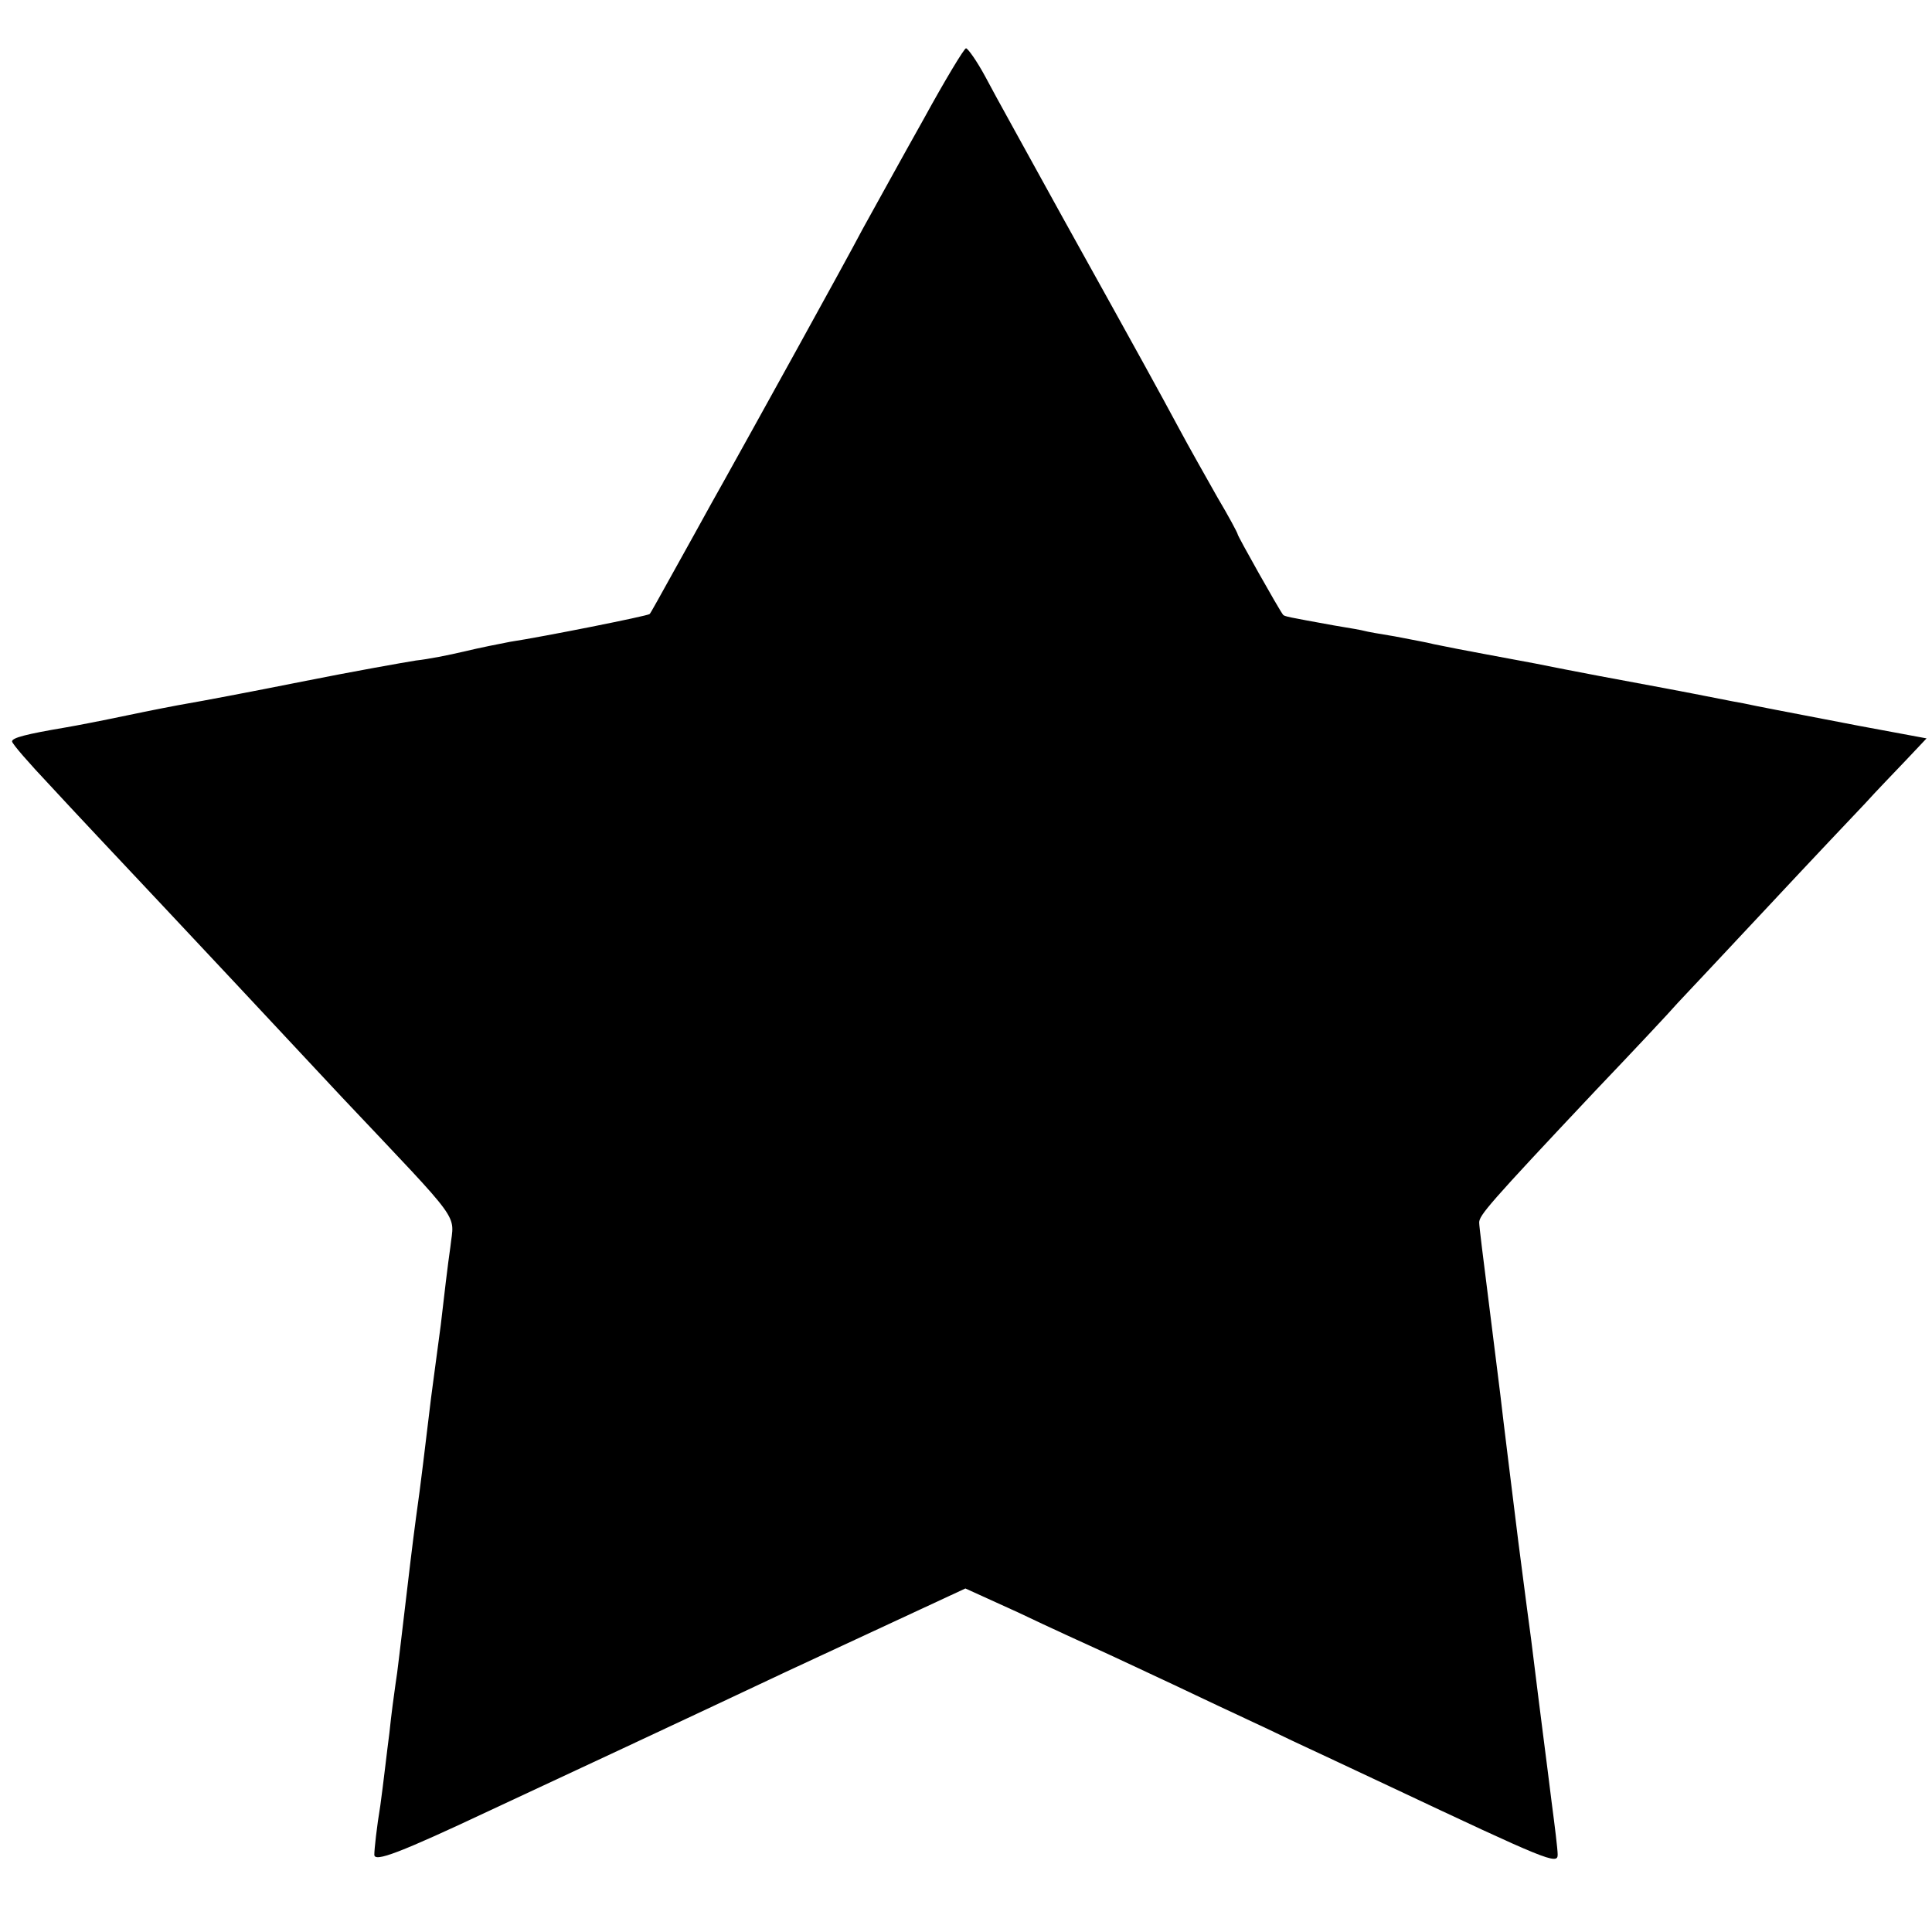
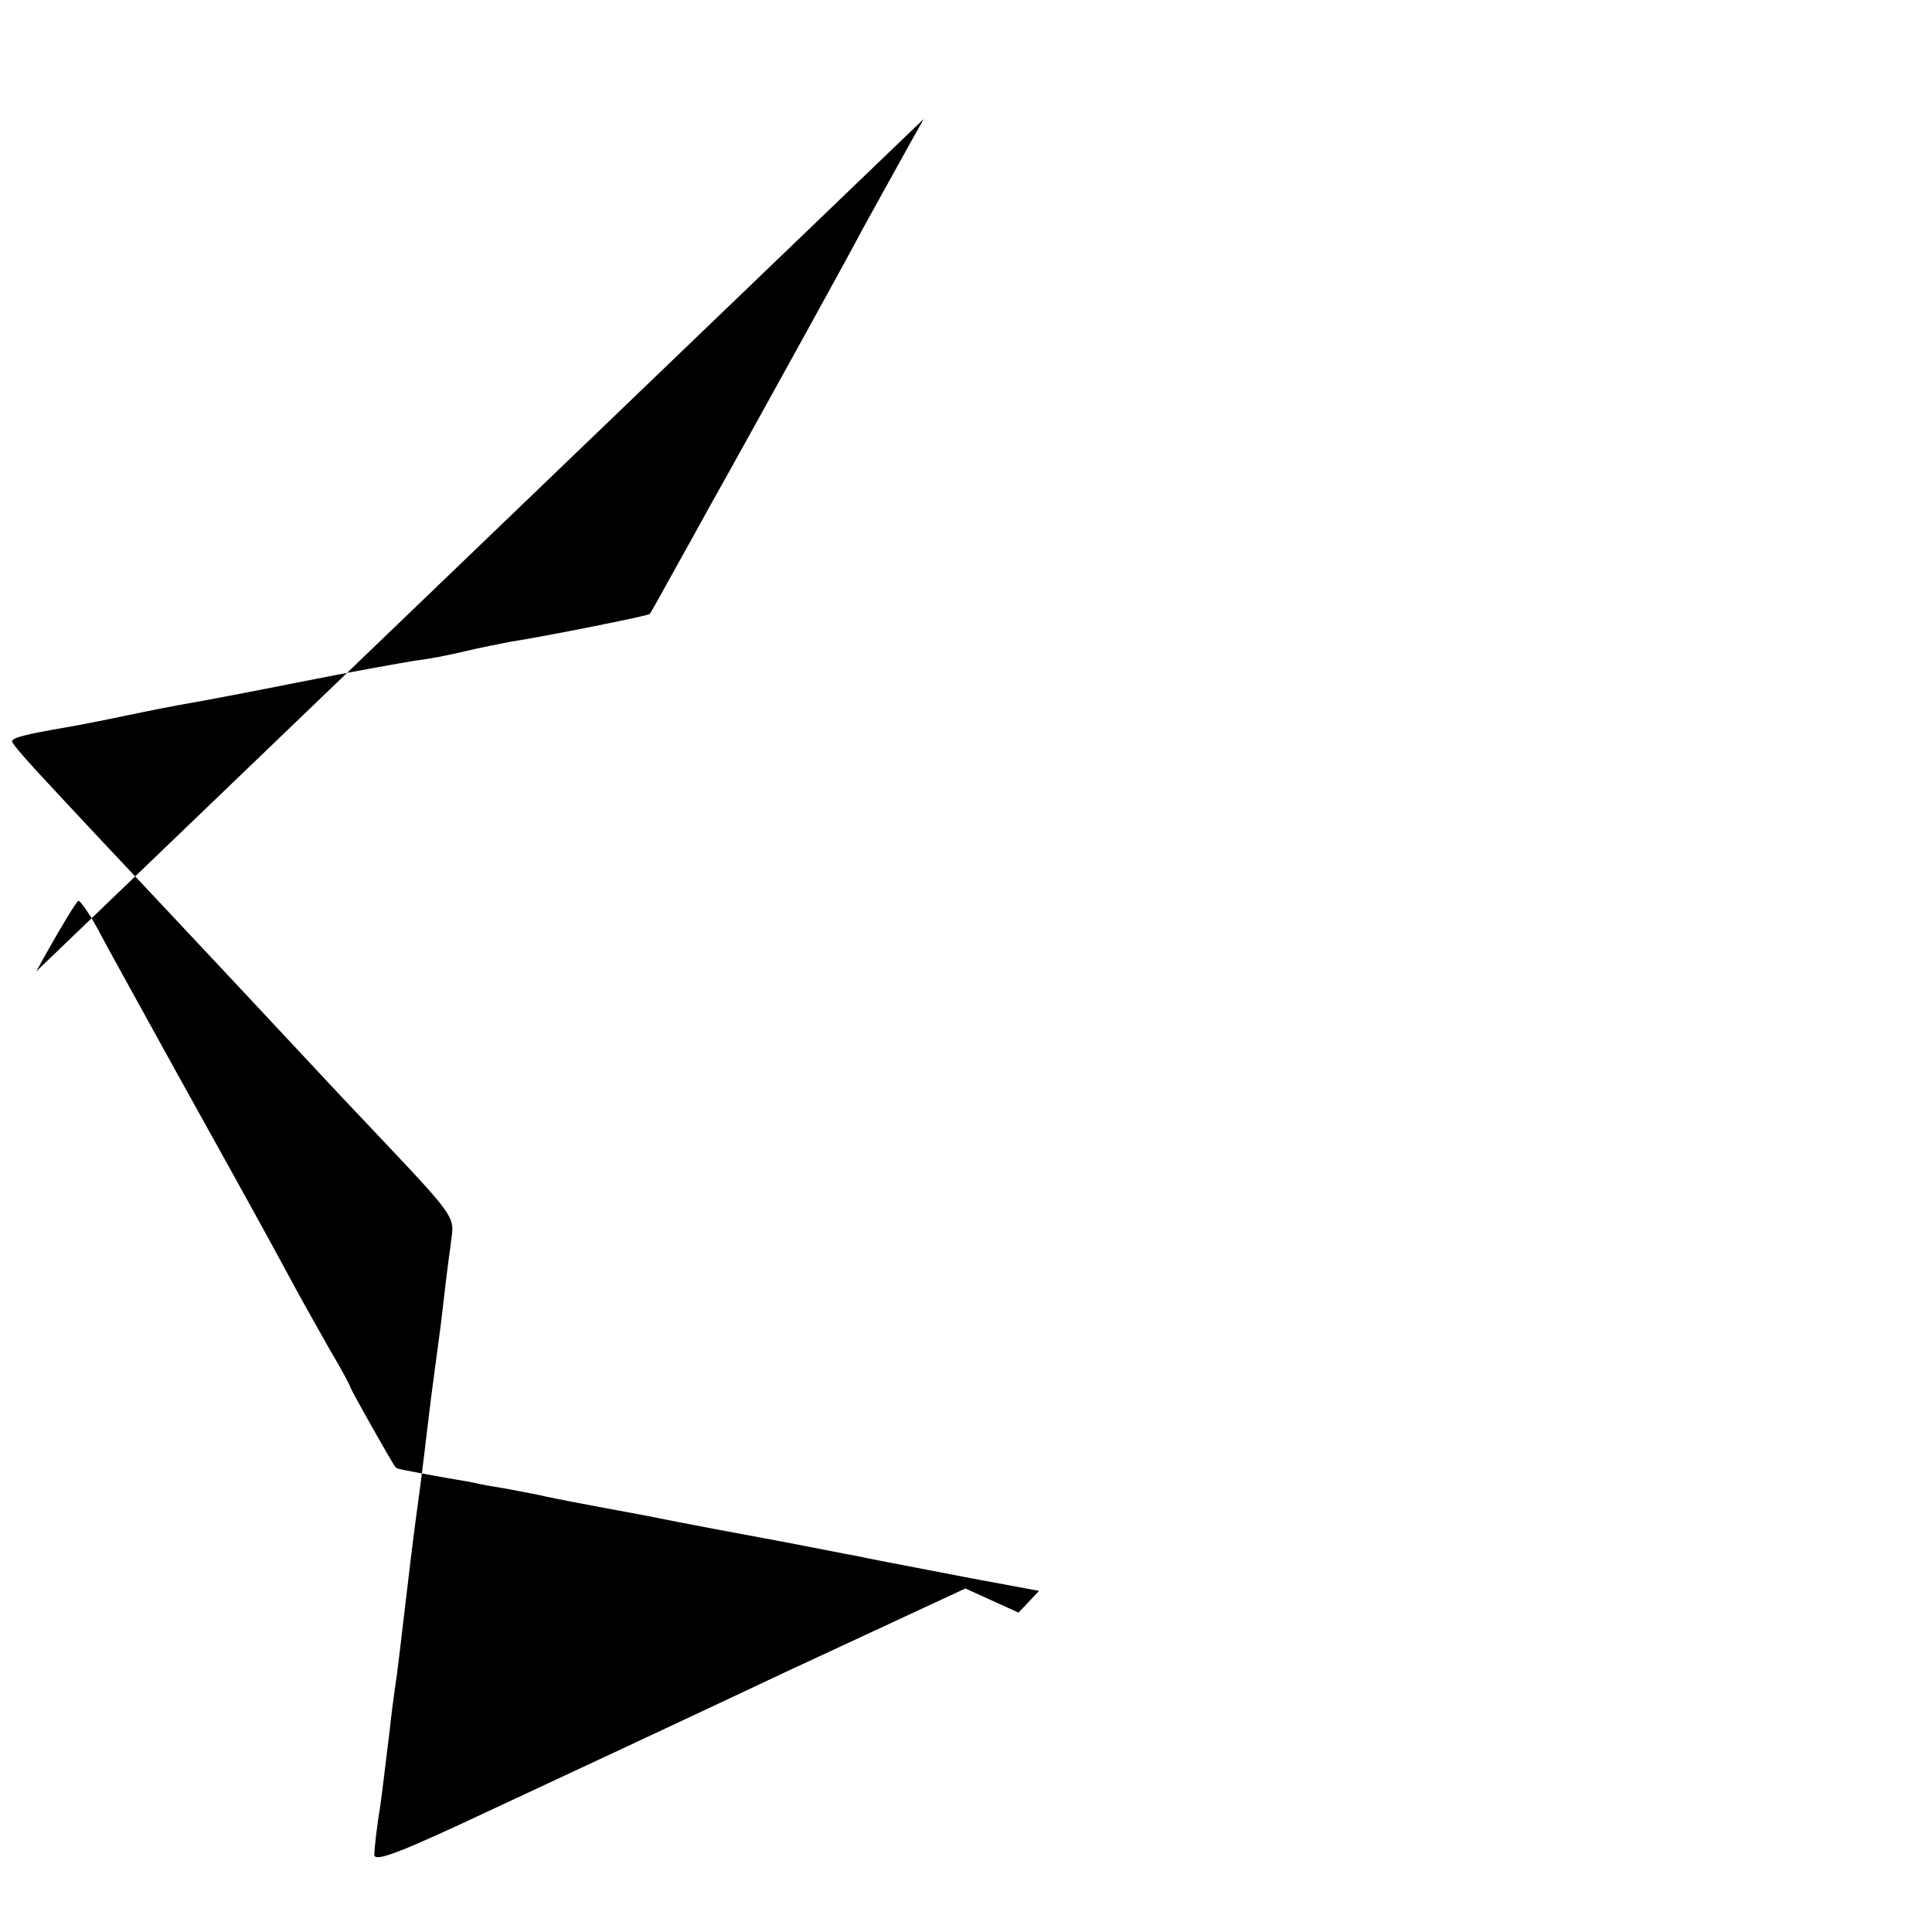
<svg xmlns="http://www.w3.org/2000/svg" version="1.0" width="320pt" height="320pt" viewBox="0 0 320 320" preserveAspectRatio="xMidYMid meet">
  <g transform="translate(0,320) scale(0.1,-0.1)" fill="#000000" stroke="none">
-     <path d="M1530 3003 c-36 -64 -81 -146 -101 -182 -31 -59 -185 -337 -229 -416 -9 -16 -32 -57 -50 -90 -65 -117 -72 -130 -74 -132 -2 -3 -178 -38 -231 -46 -16 -3 -51 -10 -76 -16 -25 -6 -61 -13 -80 -15 -19 -3 -104 -18 -189 -35 -85 -17 -170 -33 -188 -36 -18 -3 -64 -12 -102 -20 -38 -8 -84 -17 -102 -20 -65 -11 -88 -17 -88 -23 0 -4 29 -37 63 -73 34 -37 114 -122 177 -189 123 -131 135 -144 306 -327 204 -216 186 -191 180 -248 -4 -27 -11 -86 -16 -130 -6 -44 -13 -98 -16 -120 -13 -108 -16 -132 -19 -155 -2 -14 -9 -65 -15 -115 -20 -167 -21 -180 -25 -205 -2 -14 -7 -50 -10 -80 -4 -30 -10 -84 -15 -120 -6 -36 -10 -73 -10 -82 0 -13 42 3 193 74 105 49 326 152 489 229 l297 138 88 -40 c48 -23 116 -54 149 -69 34 -16 99 -46 145 -68 46 -22 118 -55 159 -75 41 -19 113 -53 160 -75 263 -124 280 -131 280 -114 0 9 -5 49 -10 87 -10 81 -14 108 -34 270 -9 66 -18 138 -21 160 -10 81 -25 201 -30 245 -3 25 -12 97 -20 160 -8 63 -15 119 -15 125 0 12 15 30 193 219 62 65 123 130 136 145 13 14 81 86 150 160 69 74 141 150 160 170 18 20 49 52 68 72 l34 36 -113 21 c-140 27 -162 31 -190 37 -13 2 -71 14 -130 25 -60 11 -156 29 -215 41 -60 11 -117 22 -128 24 -11 2 -29 6 -40 8 -11 3 -40 8 -65 13 -25 4 -47 8 -50 9 -3 1 -25 5 -50 9 -77 14 -83 15 -85 18 -7 9 -75 130 -75 133 0 2 -15 30 -34 62 -18 32 -47 83 -63 113 -35 65 -58 107 -193 350 -56 102 -114 206 -128 233 -14 26 -29 47 -32 47 -3 0 -35 -53 -70 -117z" />
+     <path d="M1530 3003 c-36 -64 -81 -146 -101 -182 -31 -59 -185 -337 -229 -416 -9 -16 -32 -57 -50 -90 -65 -117 -72 -130 -74 -132 -2 -3 -178 -38 -231 -46 -16 -3 -51 -10 -76 -16 -25 -6 -61 -13 -80 -15 -19 -3 -104 -18 -189 -35 -85 -17 -170 -33 -188 -36 -18 -3 -64 -12 -102 -20 -38 -8 -84 -17 -102 -20 -65 -11 -88 -17 -88 -23 0 -4 29 -37 63 -73 34 -37 114 -122 177 -189 123 -131 135 -144 306 -327 204 -216 186 -191 180 -248 -4 -27 -11 -86 -16 -130 -6 -44 -13 -98 -16 -120 -13 -108 -16 -132 -19 -155 -2 -14 -9 -65 -15 -115 -20 -167 -21 -180 -25 -205 -2 -14 -7 -50 -10 -80 -4 -30 -10 -84 -15 -120 -6 -36 -10 -73 -10 -82 0 -13 42 3 193 74 105 49 326 152 489 229 l297 138 88 -40 l34 36 -113 21 c-140 27 -162 31 -190 37 -13 2 -71 14 -130 25 -60 11 -156 29 -215 41 -60 11 -117 22 -128 24 -11 2 -29 6 -40 8 -11 3 -40 8 -65 13 -25 4 -47 8 -50 9 -3 1 -25 5 -50 9 -77 14 -83 15 -85 18 -7 9 -75 130 -75 133 0 2 -15 30 -34 62 -18 32 -47 83 -63 113 -35 65 -58 107 -193 350 -56 102 -114 206 -128 233 -14 26 -29 47 -32 47 -3 0 -35 -53 -70 -117z" />
  </g>
</svg>